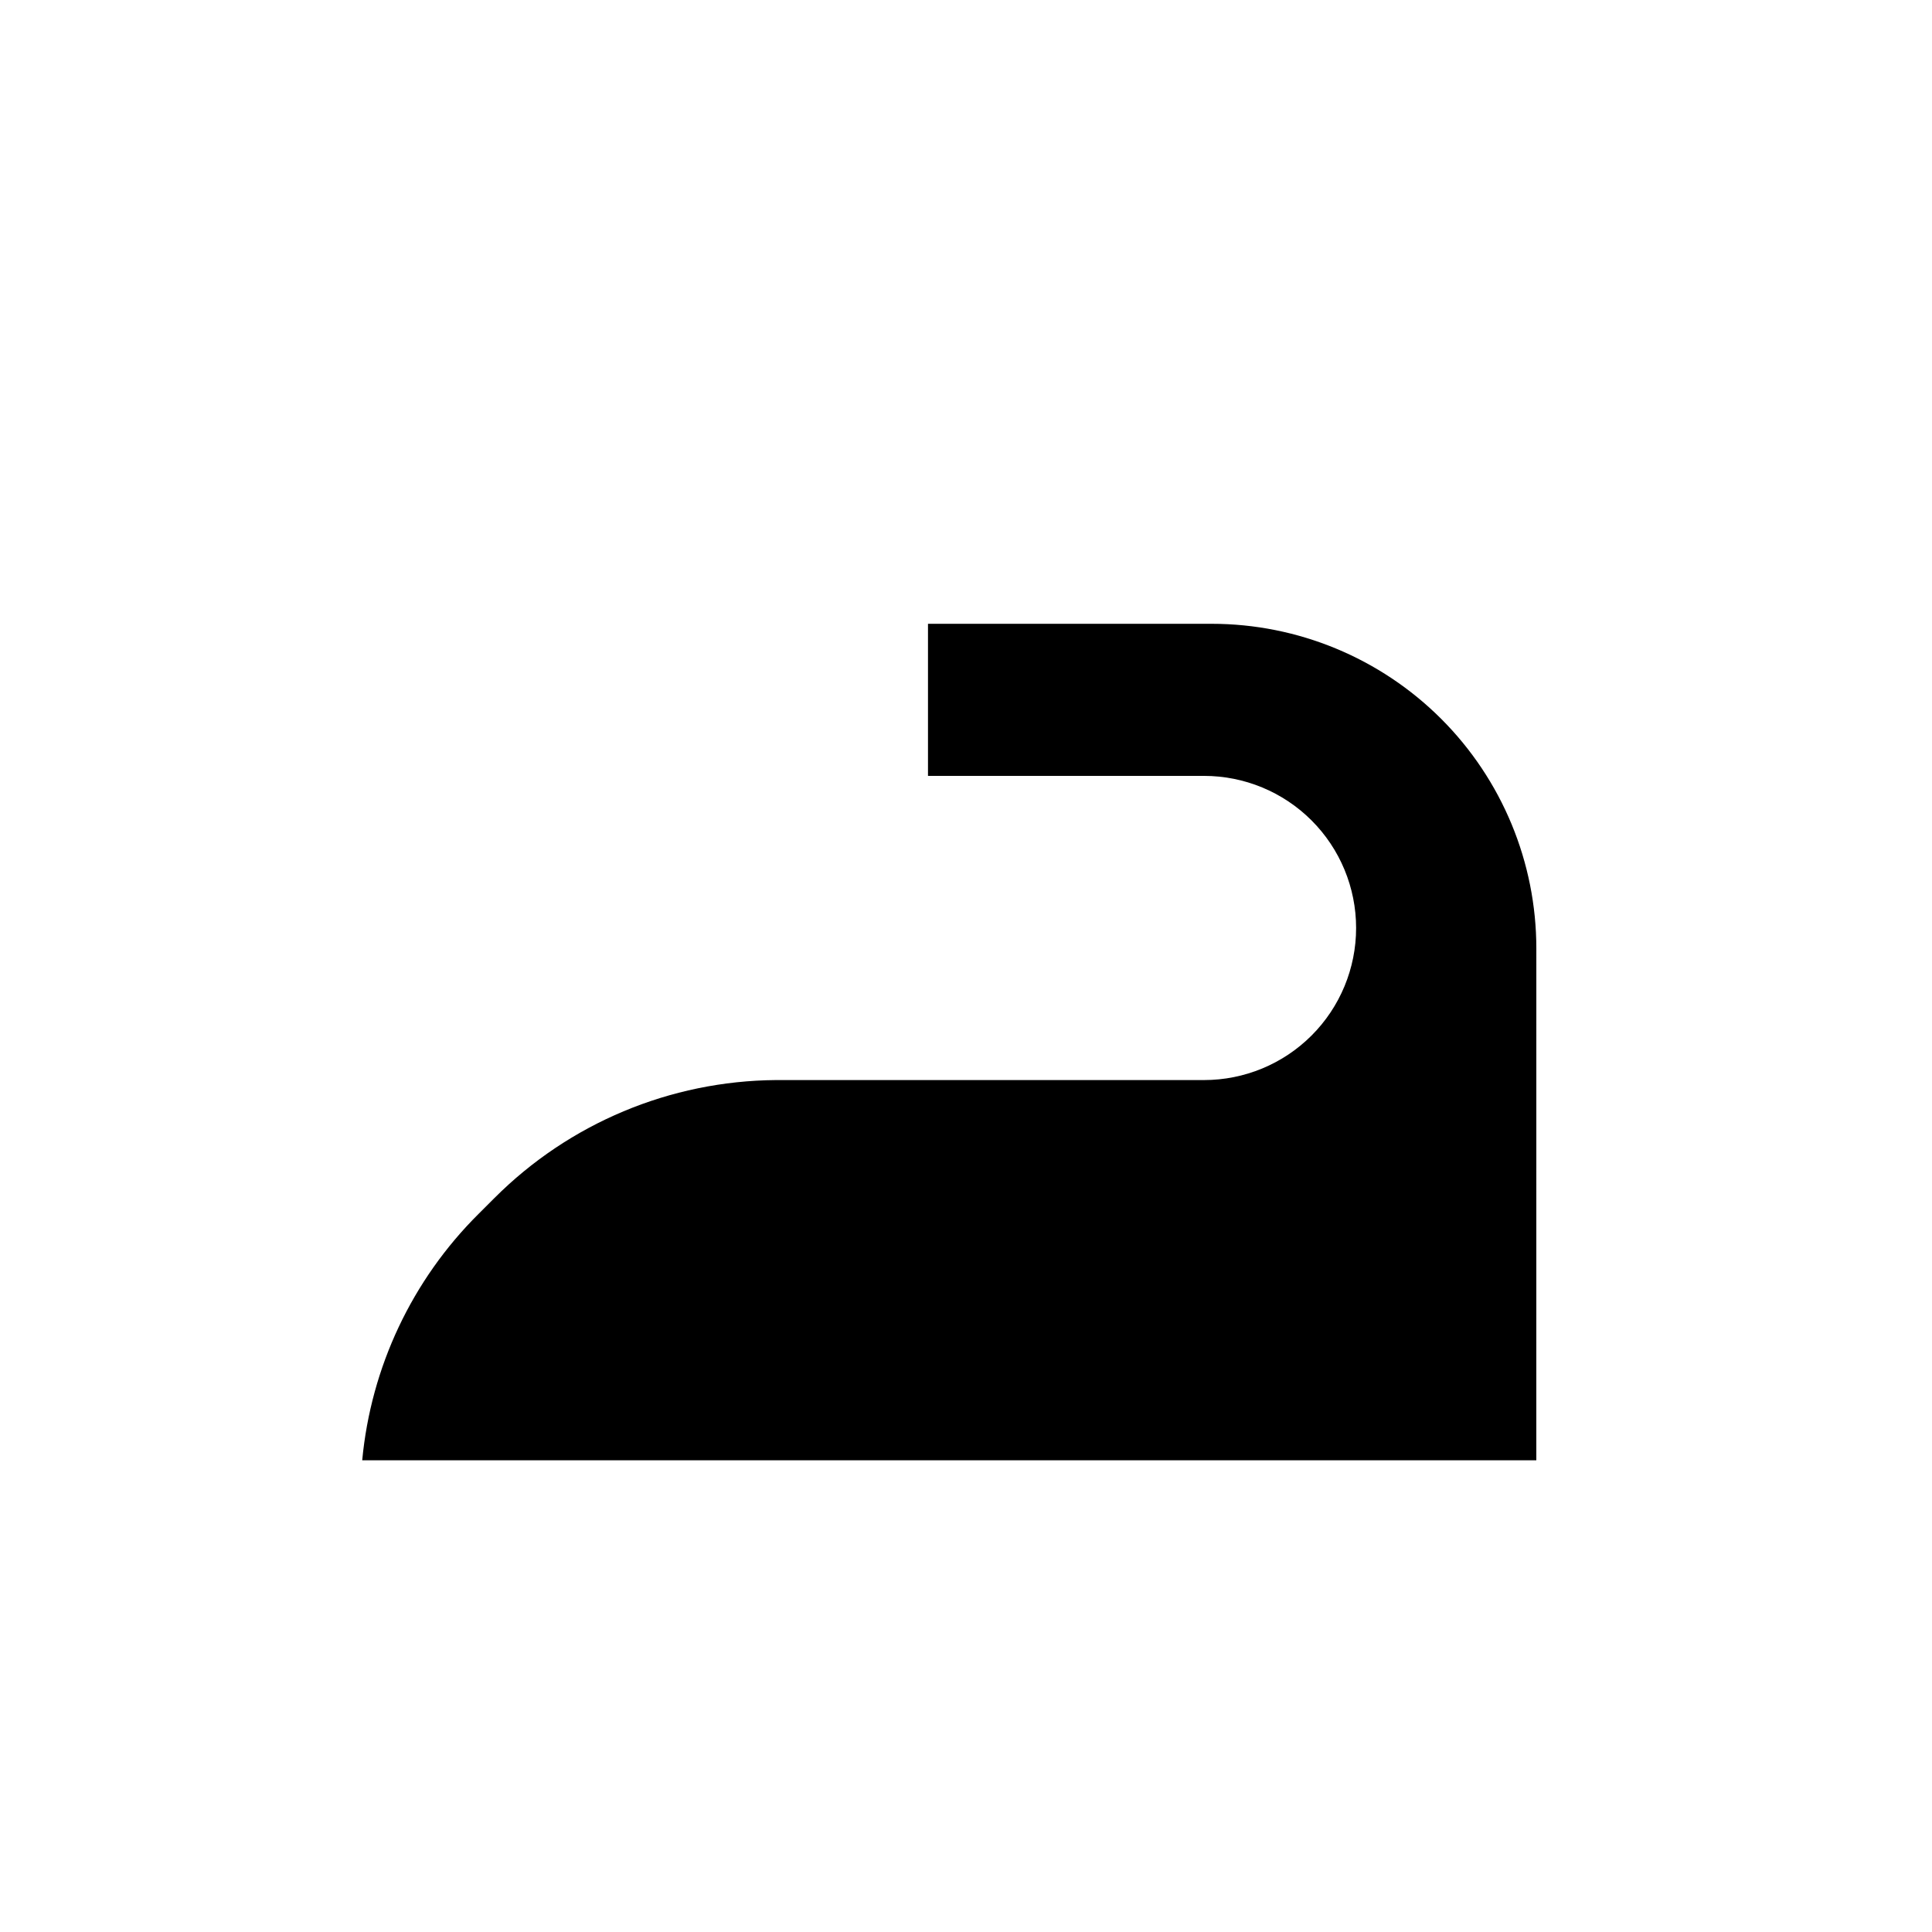
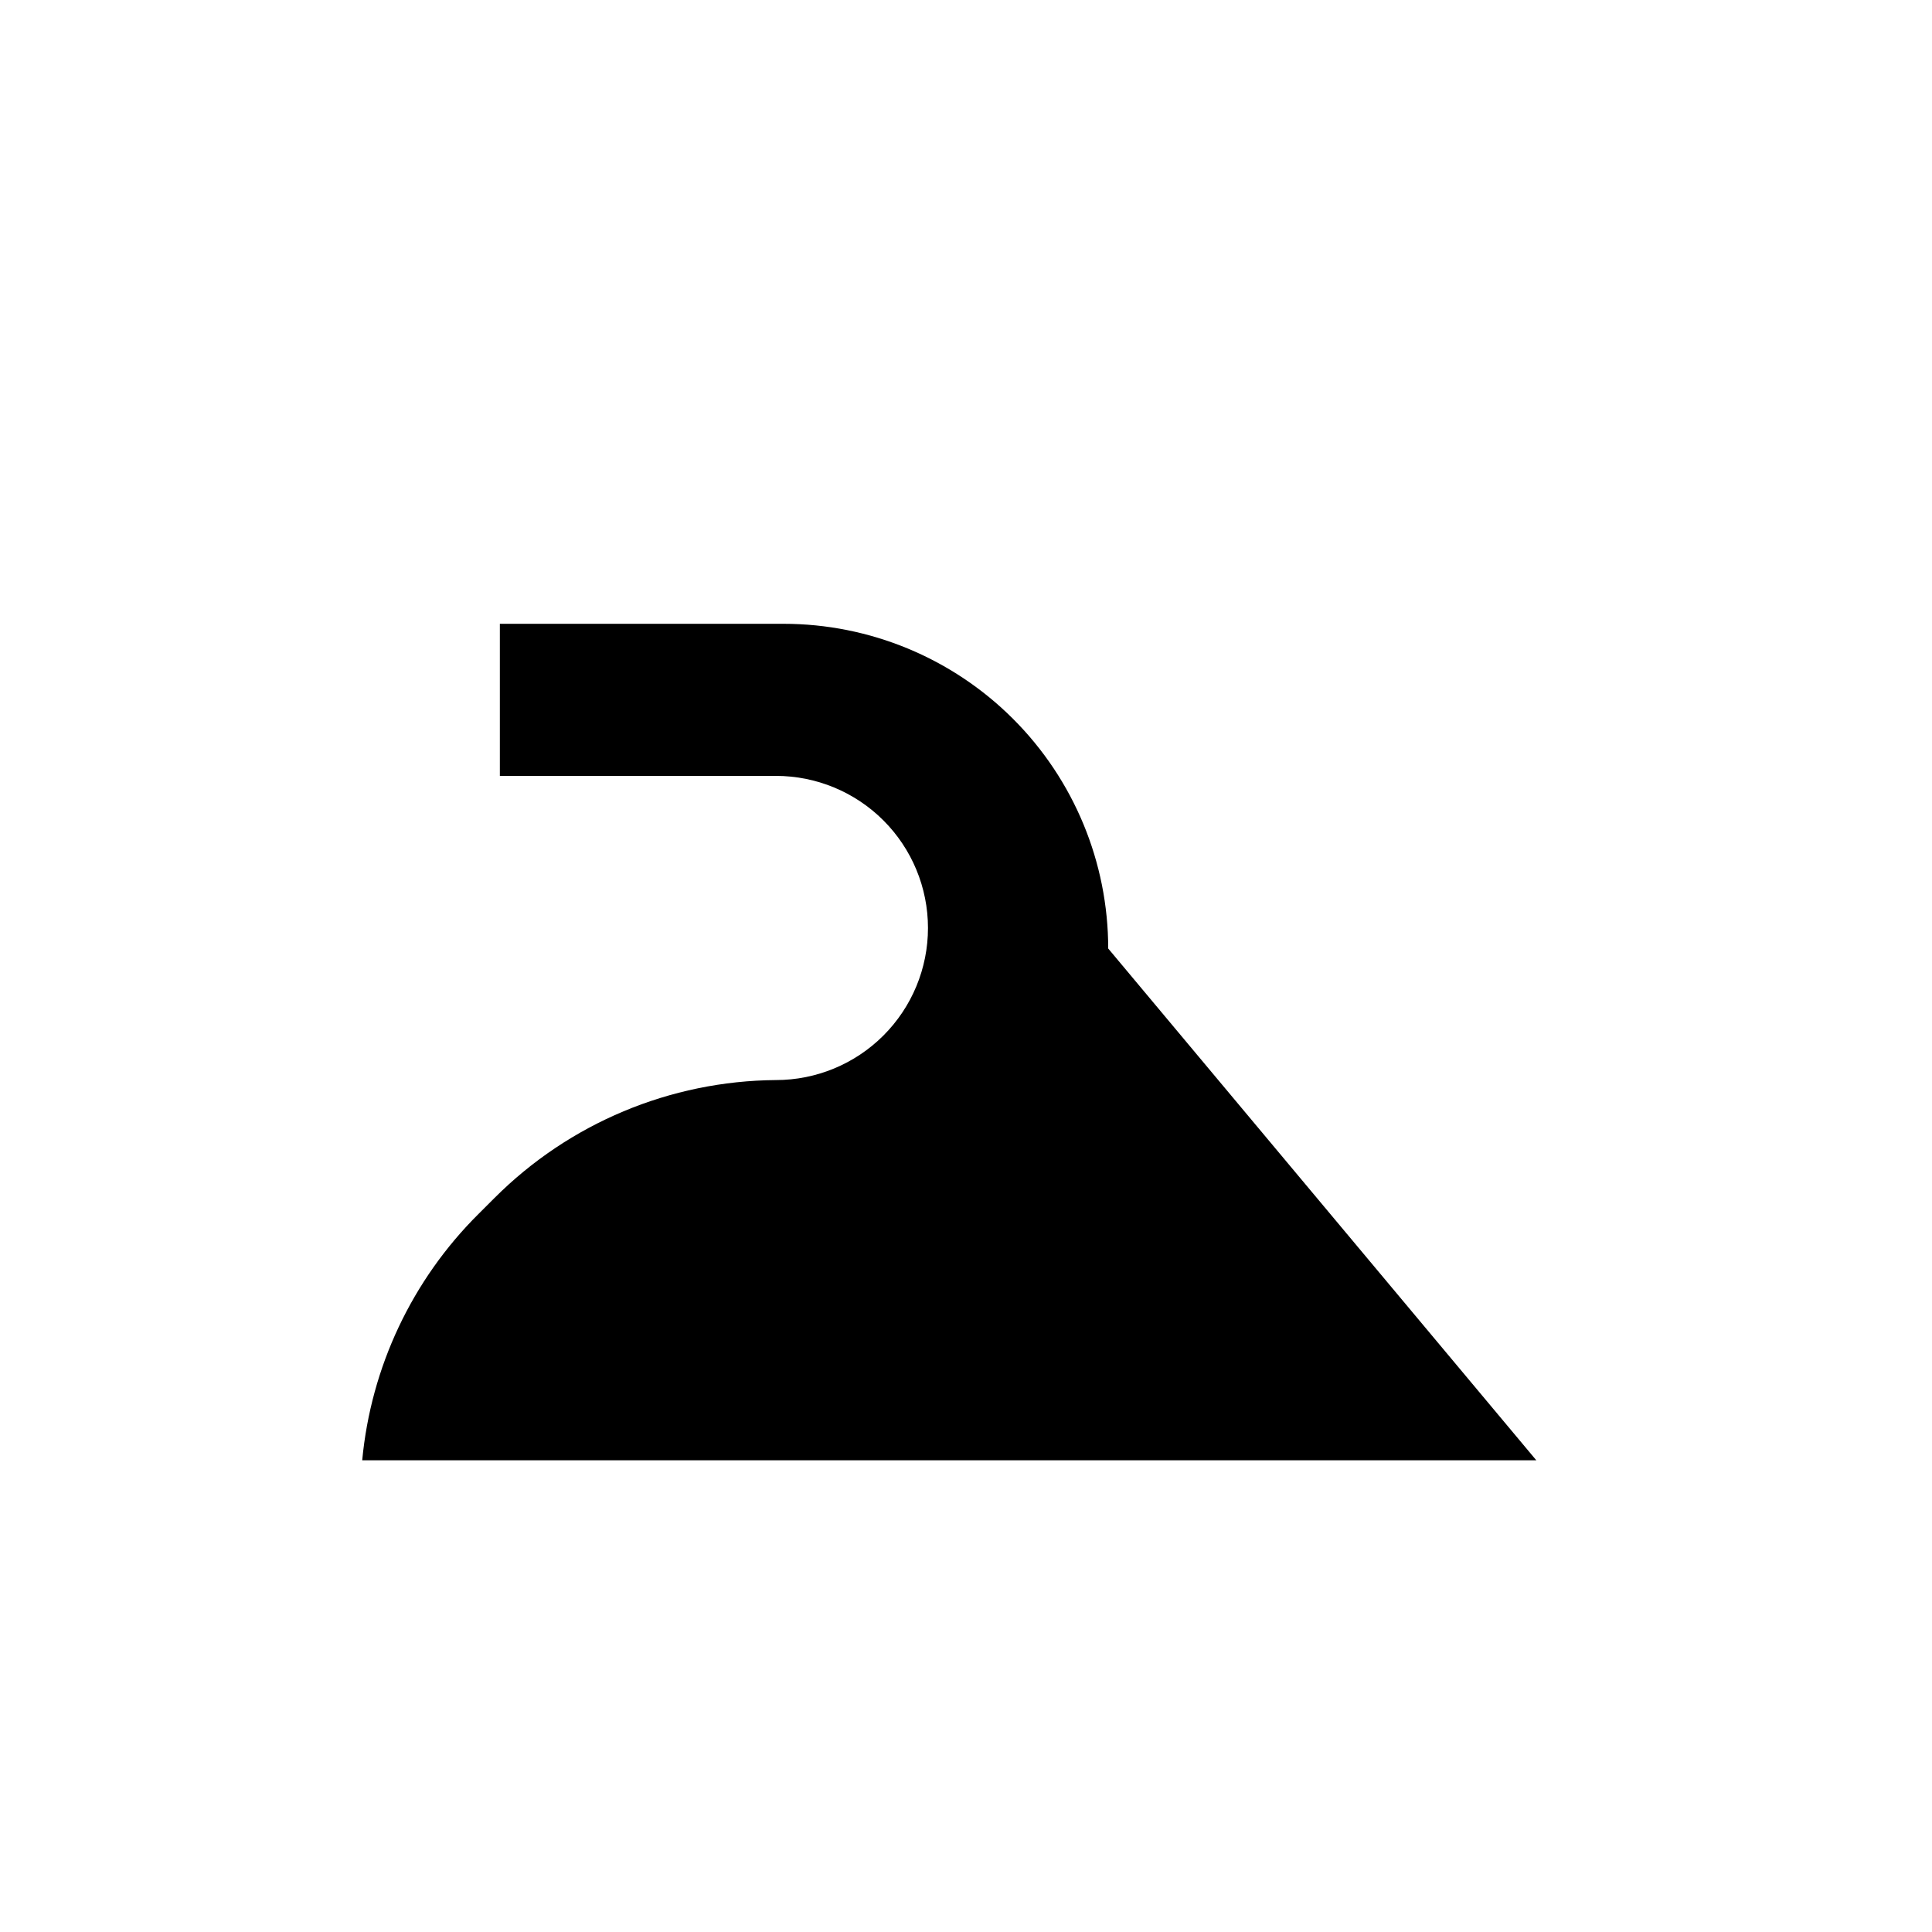
<svg xmlns="http://www.w3.org/2000/svg" fill="#000000" width="800px" height="800px" version="1.1" viewBox="144 144 512 512">
-   <path d="m551.14 530.99h-311.15c2.32-24.703 13.23-47.809 30.832-65.293l4.231-4.231h0.004c19.789-19.801 46.57-31.02 74.562-31.238h113.46c10.691 0 20.941-4.246 28.5-11.805 7.559-7.559 11.805-17.809 11.805-28.5 0-10.688-4.246-20.941-11.805-28.5-7.559-7.559-17.809-11.805-28.5-11.805h-73.152v-40.305h75.168c22.824 0 44.711 9.066 60.848 25.203s25.203 38.027 25.203 60.848z" />
+   <path d="m551.14 530.99h-311.15c2.32-24.703 13.23-47.809 30.832-65.293l4.231-4.231h0.004c19.789-19.801 46.57-31.02 74.562-31.238c10.691 0 20.941-4.246 28.5-11.805 7.559-7.559 11.805-17.809 11.805-28.5 0-10.688-4.246-20.941-11.805-28.5-7.559-7.559-17.809-11.805-28.5-11.805h-73.152v-40.305h75.168c22.824 0 44.711 9.066 60.848 25.203s25.203 38.027 25.203 60.848z" />
</svg>